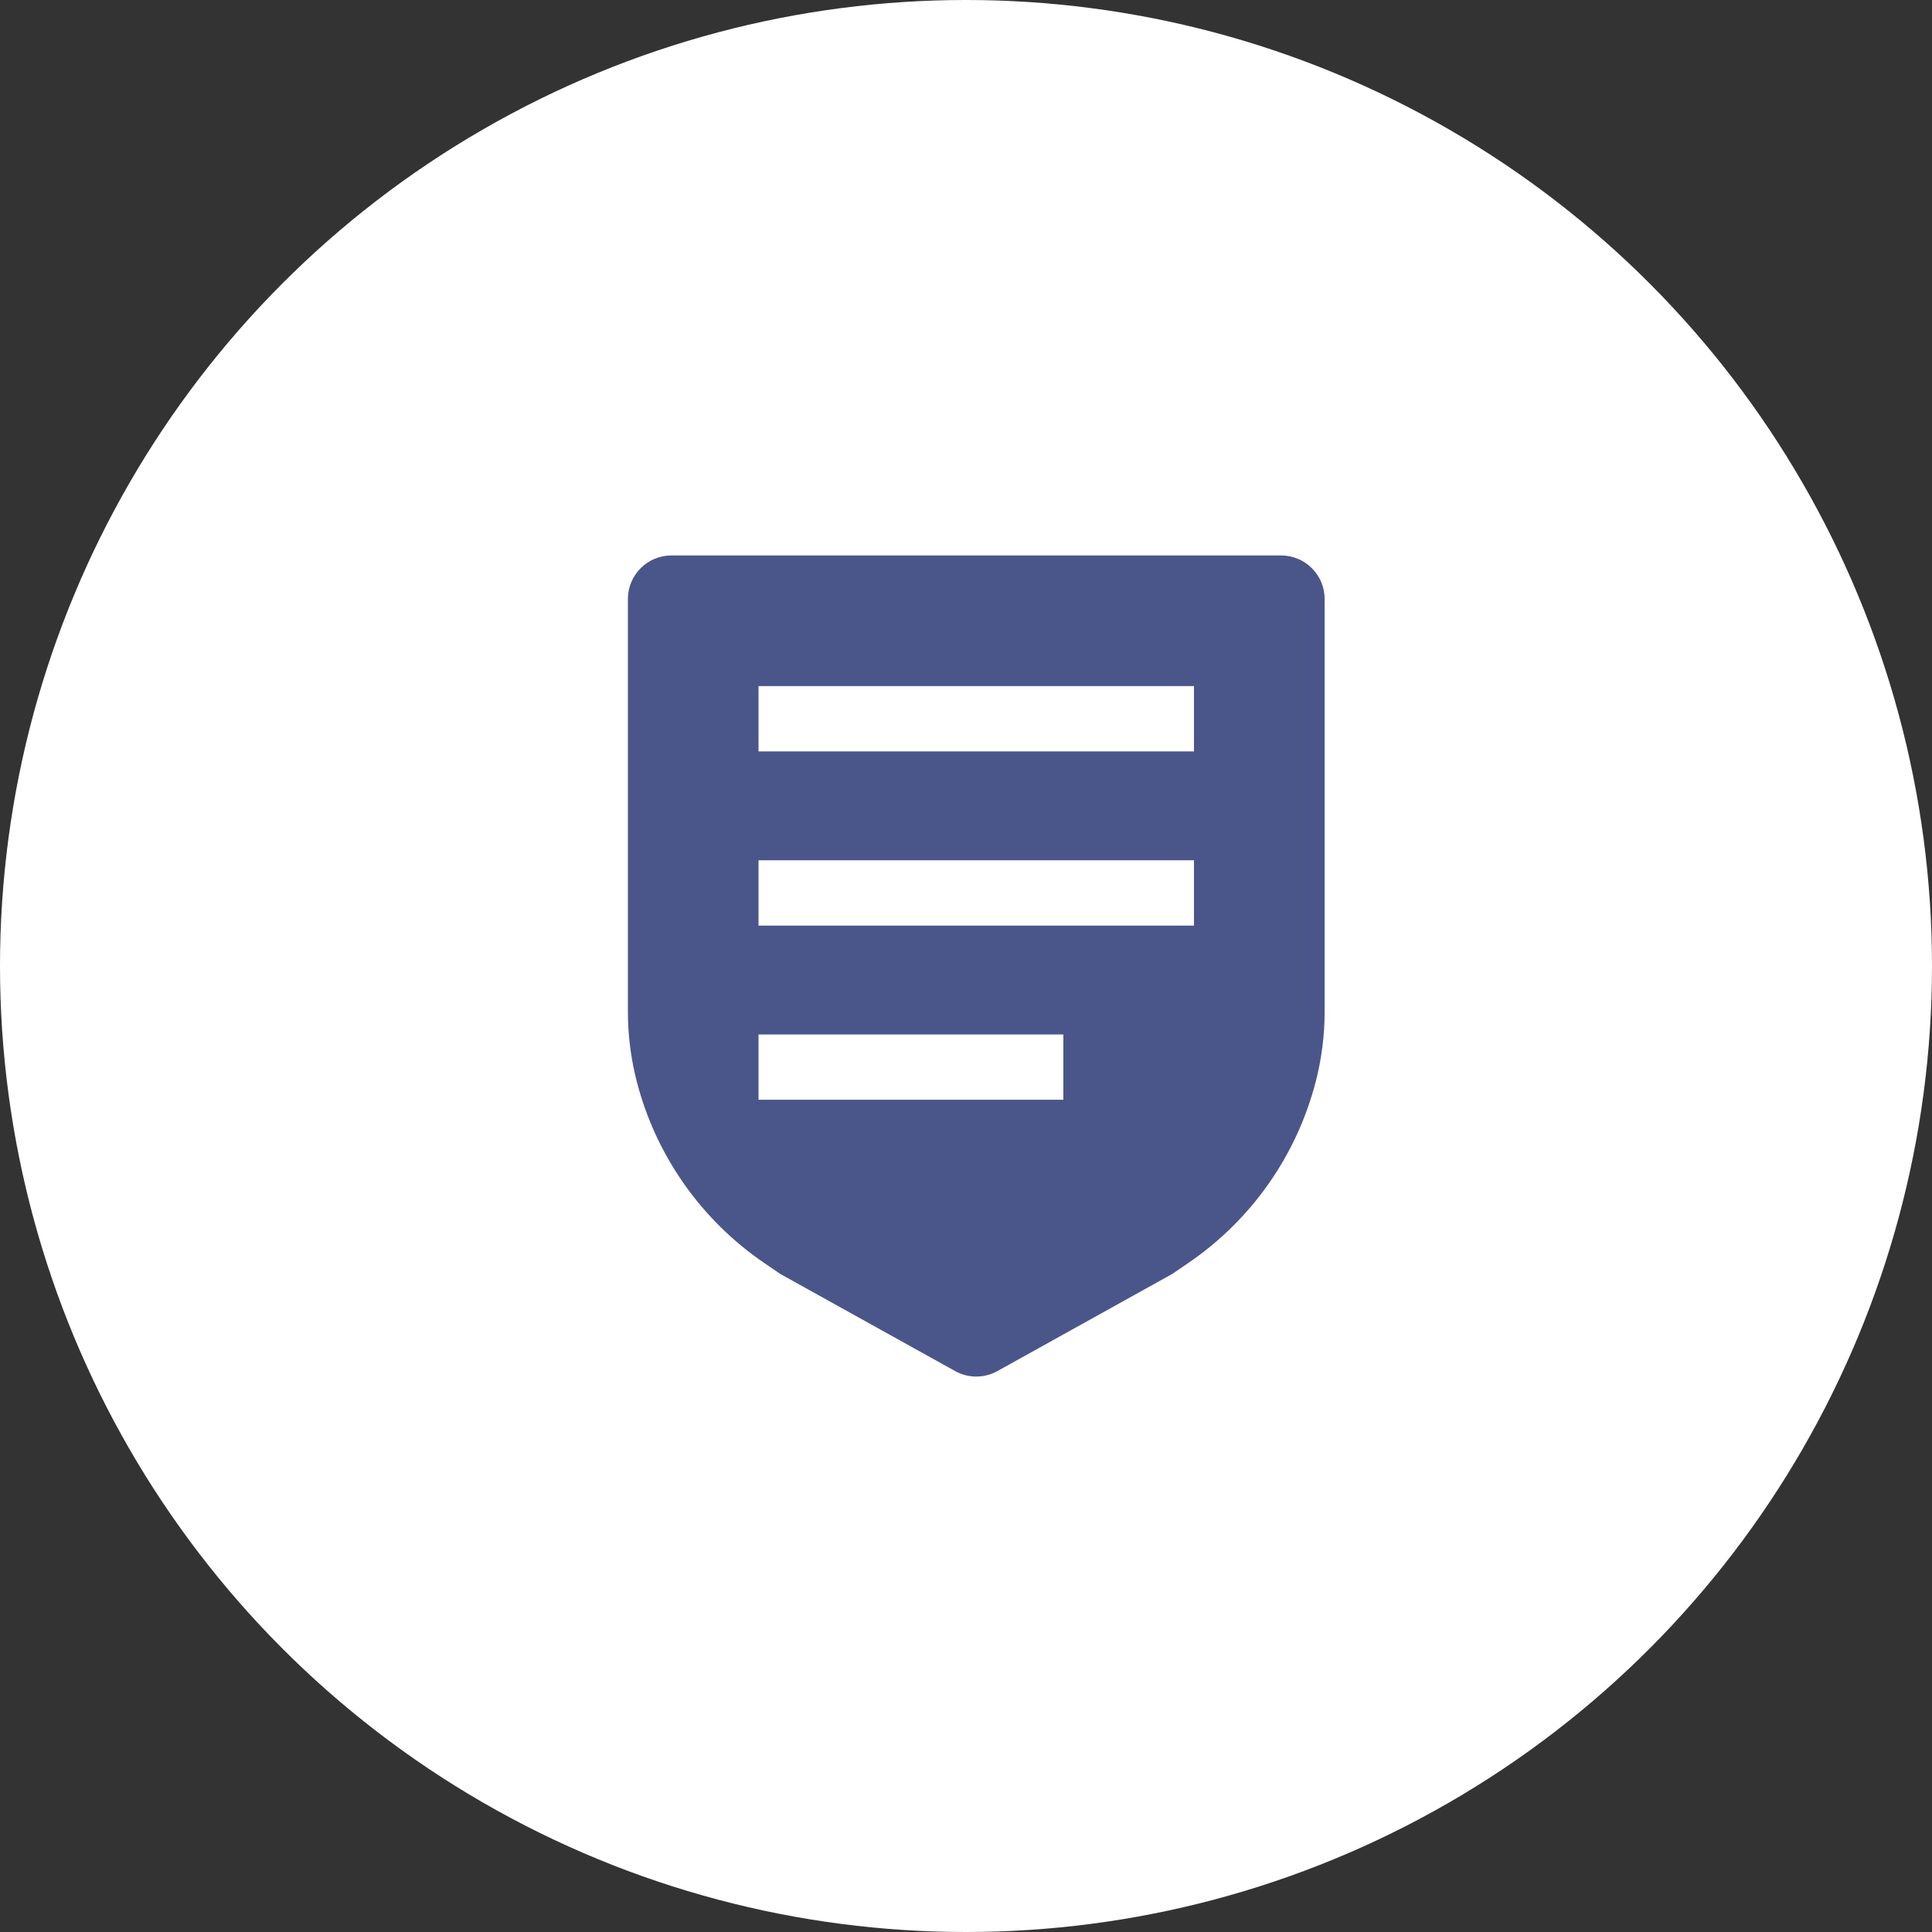
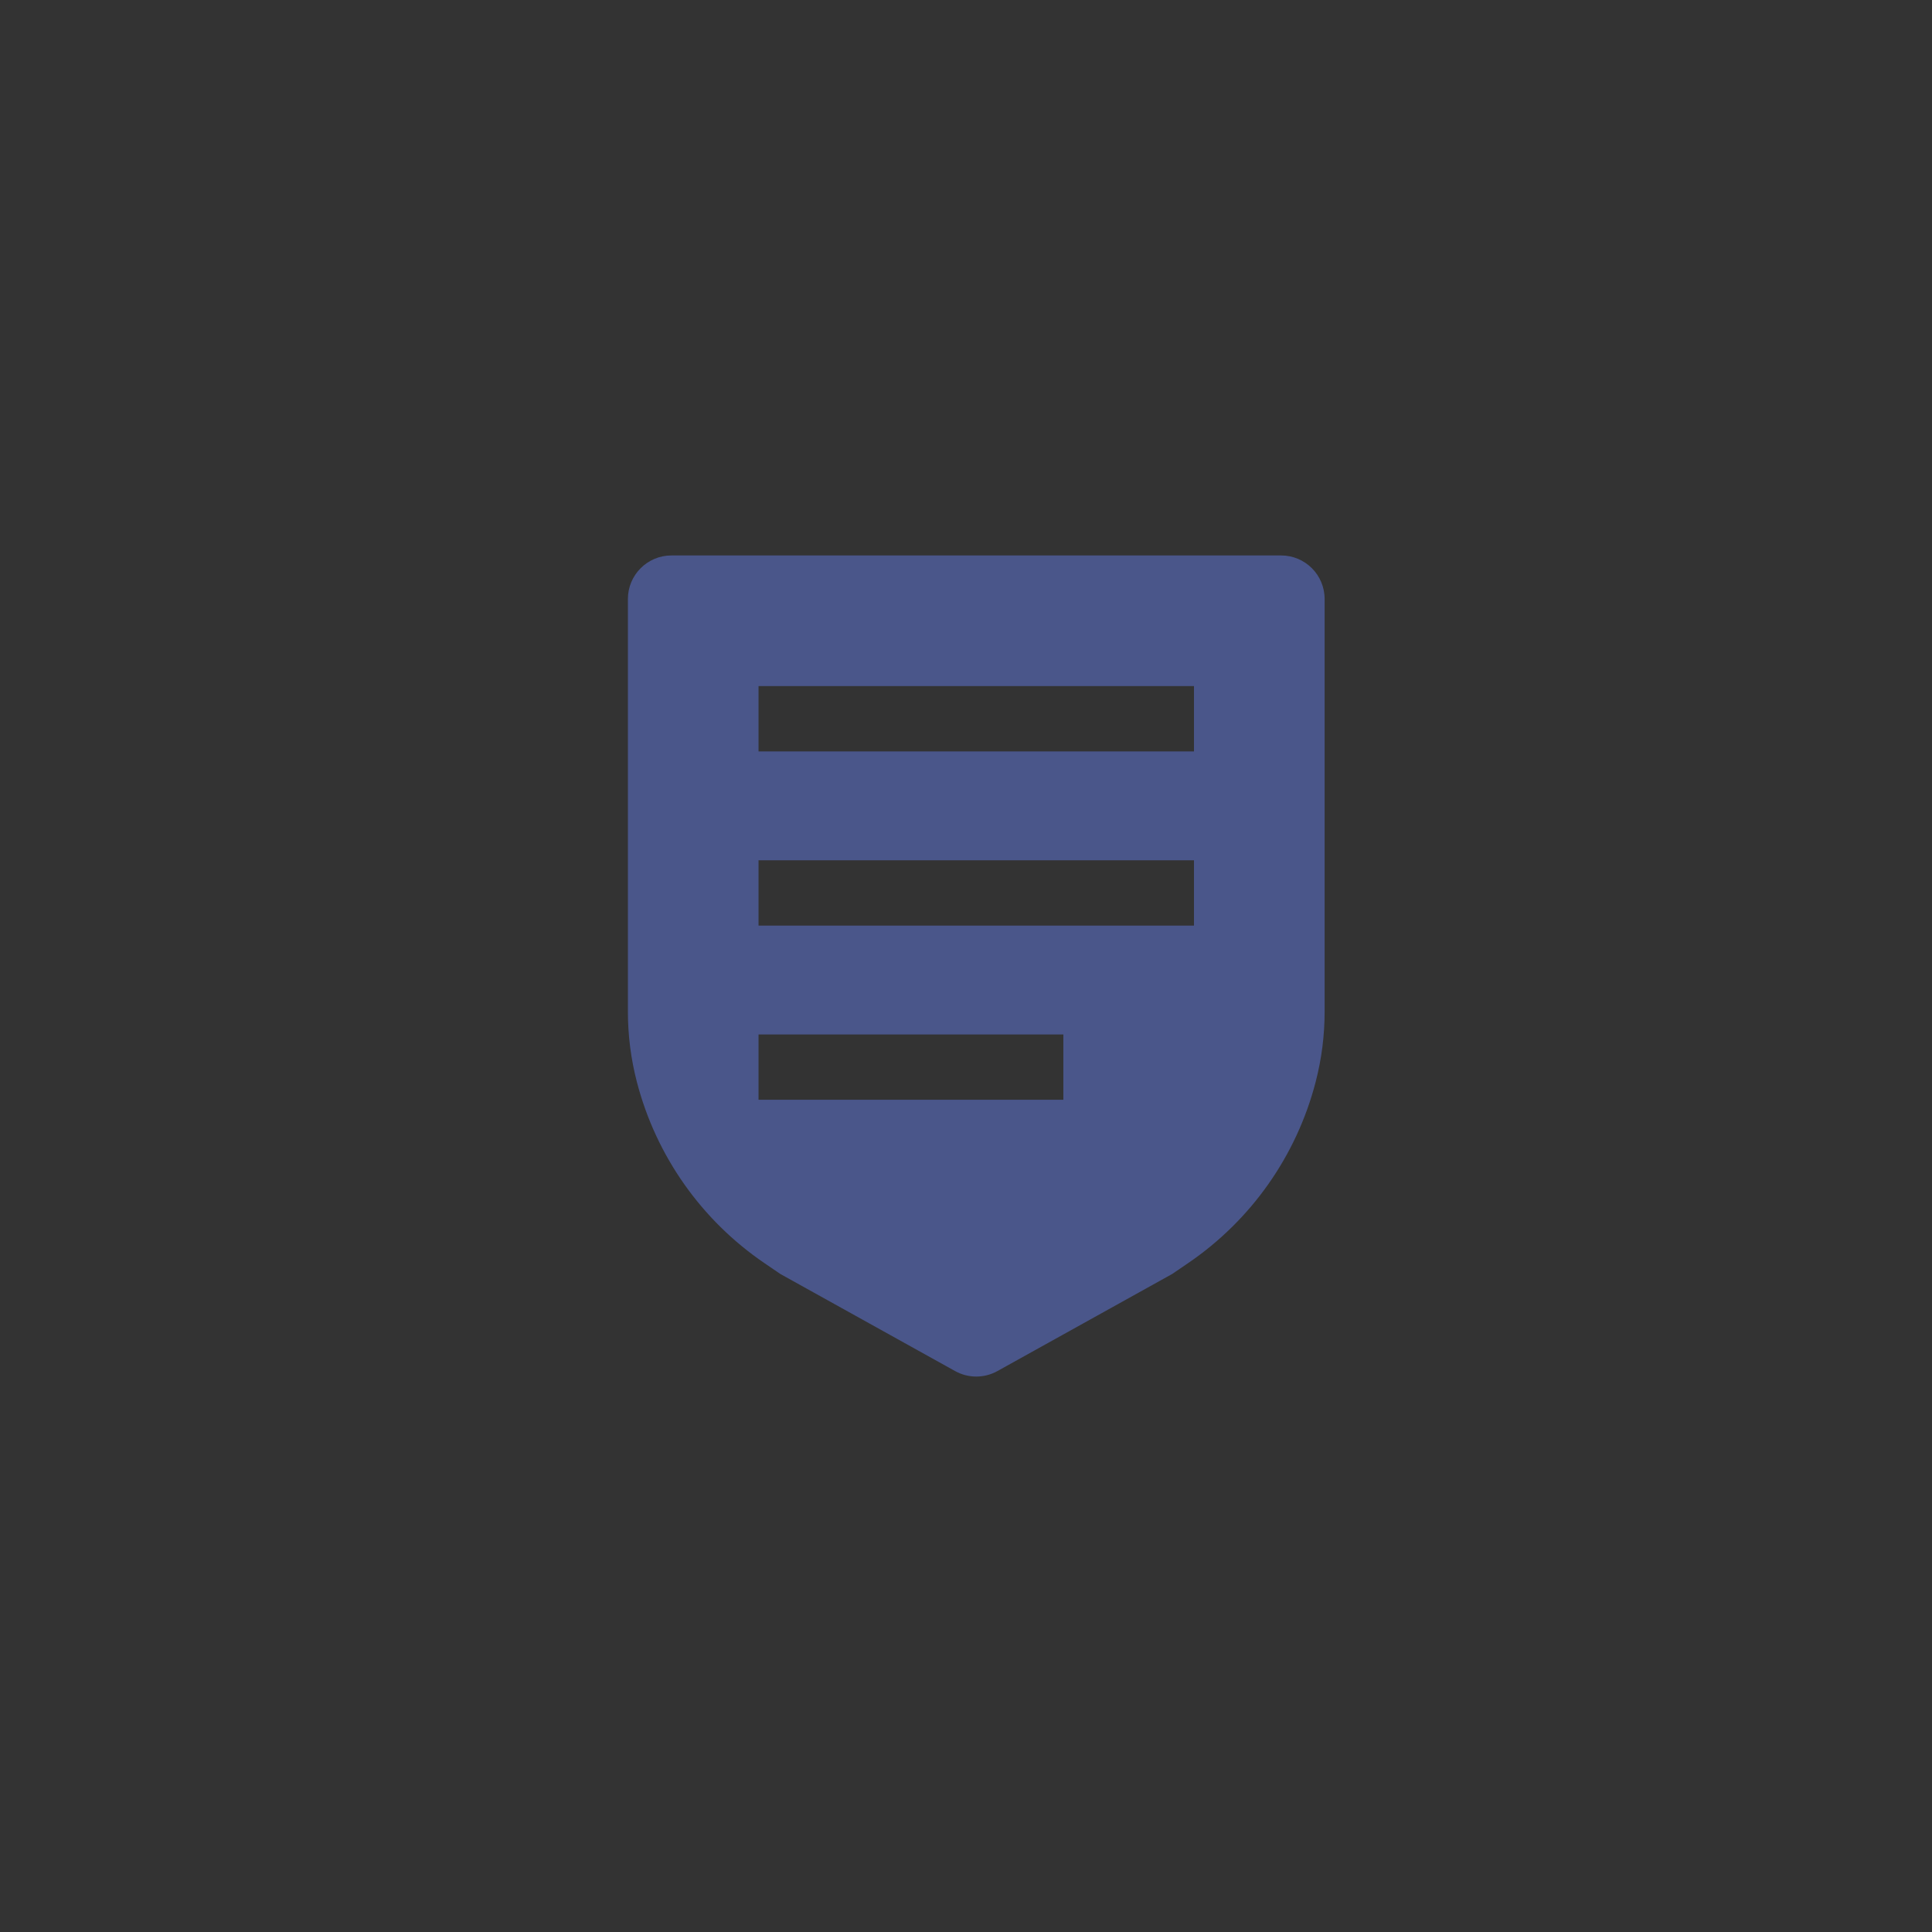
<svg xmlns="http://www.w3.org/2000/svg" width="80" height="80" viewBox="0 0 80 80" fill="none">
  <rect x="0" y="0" width="80" height="80" fill="#333333" stroke="none" />
-   <circle cx="40" cy="40" r="40" transform="matrix(1 0 0 -1 0 80)" fill="white" />
  <path fill-rule="evenodd" clip-rule="evenodd" d="M26 24.803V41.89C26 42.873 26.125 43.852 26.372 44.803C27.166 47.859 29.041 50.523 31.65 52.301L32.311 52.752L39.549 56.773C40.094 57.076 40.756 57.076 41.301 56.773L48.539 52.752L49.2 52.301C51.809 50.523 53.685 47.859 54.478 44.803C54.725 43.852 54.85 42.873 54.85 41.89V24.803C54.85 23.807 54.043 23 53.047 23H27.803C26.807 23 26 23.807 26 24.803ZM31.409 31.114H49.44V28.409H31.409V31.114ZM49.44 38.327H31.409V35.622H49.44V38.327ZM31.409 45.539H44.031V42.835H31.409V45.539Z" fill="#4A568A" />
</svg>